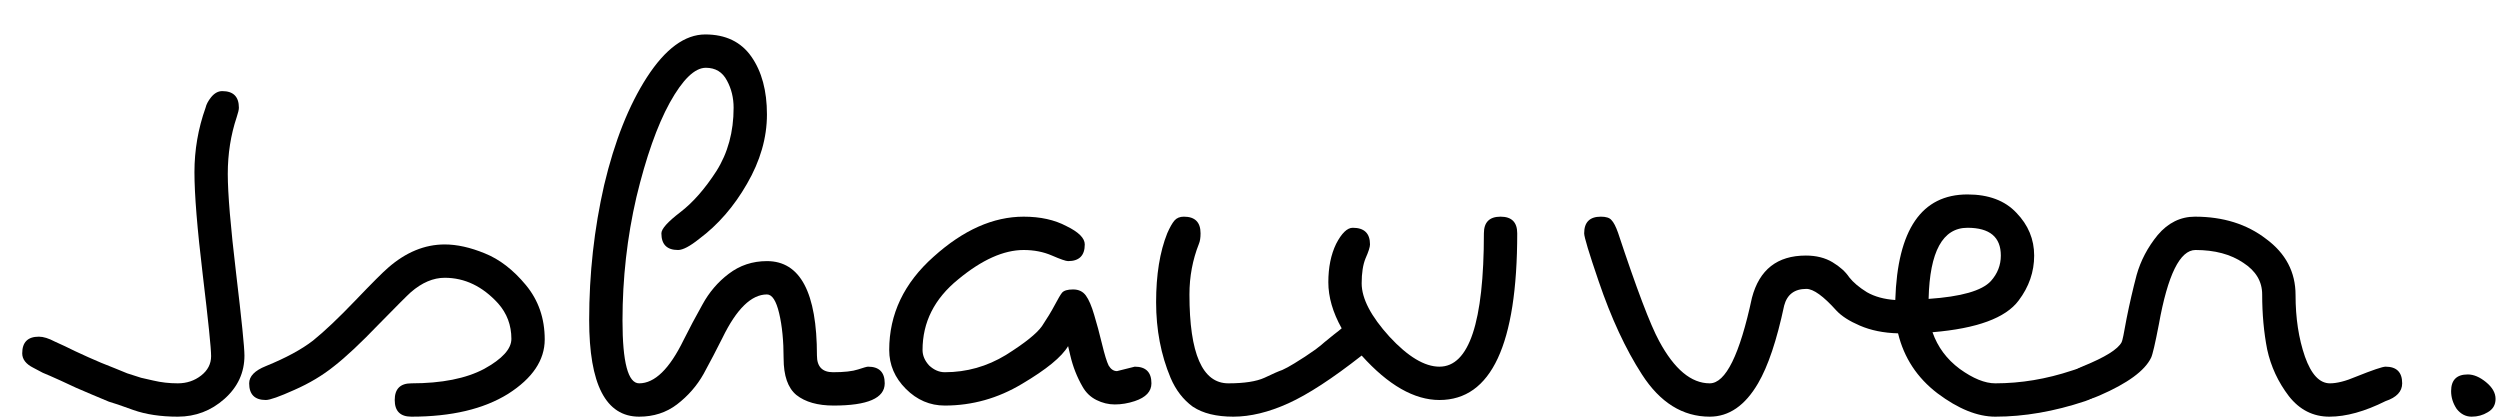
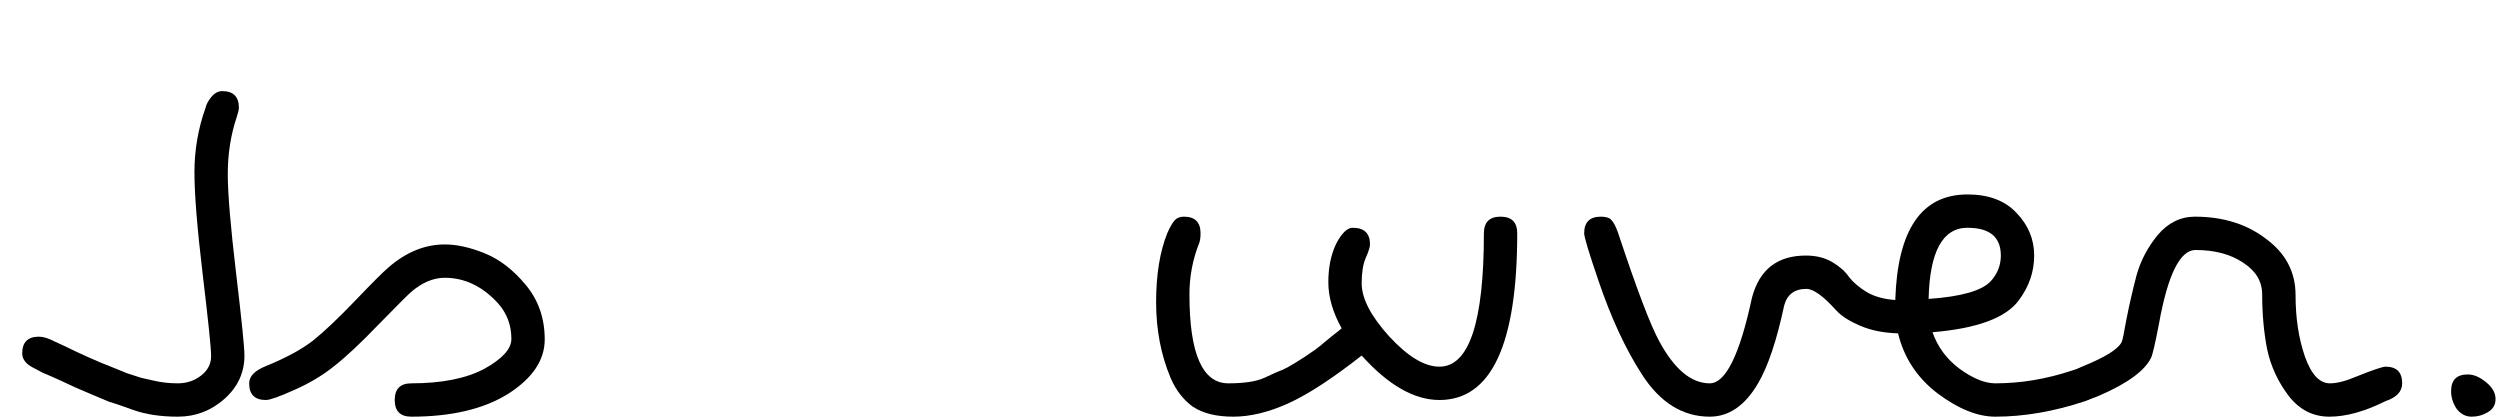
<svg xmlns="http://www.w3.org/2000/svg" width="54" height="9" viewBox="0 0 54 9" fill="none">
  <path d="M0.48 7.632C0.48 7.392 0.6 7.272 0.84 7.272C0.936 7.272 1.052 7.308 1.188 7.38C1.332 7.444 1.476 7.512 1.62 7.584C1.764 7.648 1.86 7.692 1.908 7.716C1.964 7.74 2.056 7.78 2.184 7.836C2.32 7.892 2.42 7.932 2.484 7.956C2.548 7.98 2.636 8.016 2.748 8.064C2.868 8.104 2.968 8.136 3.048 8.16C3.128 8.176 3.216 8.196 3.312 8.22C3.48 8.26 3.656 8.28 3.84 8.28C4.032 8.28 4.2 8.224 4.344 8.112C4.488 8 4.56 7.86 4.56 7.692C4.56 7.524 4.5 6.94 4.38 5.94C4.26 4.94 4.2 4.2 4.2 3.72C4.2 3.24 4.28 2.776 4.44 2.328C4.456 2.256 4.496 2.18 4.56 2.1C4.632 2.012 4.712 1.968 4.8 1.968C5.04 1.968 5.16 2.088 5.16 2.328C5.16 2.368 5.144 2.436 5.112 2.532C4.984 2.916 4.92 3.324 4.92 3.756C4.92 4.18 4.98 4.896 5.1 5.904C5.22 6.912 5.28 7.504 5.28 7.68C5.28 8.048 5.136 8.36 4.848 8.616C4.56 8.872 4.224 9 3.84 9C3.472 9 3.152 8.952 2.88 8.856C2.616 8.76 2.44 8.7 2.352 8.676C2.272 8.644 2.148 8.592 1.98 8.52C1.812 8.448 1.7 8.4 1.644 8.376C1.596 8.352 1.484 8.3 1.308 8.22C1.132 8.14 1.004 8.084 0.924 8.052C0.852 8.012 0.784 7.976 0.72 7.944C0.56 7.864 0.48 7.76 0.48 7.632Z" fill="black" />
  <path d="M5.742 7.908C6.174 7.732 6.514 7.548 6.762 7.356C7.01 7.156 7.314 6.868 7.674 6.492C8.034 6.116 8.27 5.88 8.382 5.784C8.766 5.448 9.174 5.28 9.606 5.28C9.87 5.28 10.158 5.344 10.47 5.472C10.79 5.6 11.086 5.828 11.358 6.156C11.63 6.484 11.766 6.876 11.766 7.332C11.766 7.78 11.502 8.172 10.974 8.508C10.446 8.836 9.75 9 8.886 9C8.646 9 8.526 8.88 8.526 8.64C8.526 8.4 8.646 8.28 8.886 8.28C9.542 8.28 10.066 8.176 10.458 7.968C10.85 7.752 11.046 7.536 11.046 7.32C11.046 7.024 10.95 6.768 10.758 6.552C10.422 6.184 10.038 6 9.606 6C9.358 6 9.114 6.104 8.874 6.312C8.802 6.376 8.57 6.608 8.178 7.008C7.794 7.408 7.474 7.708 7.218 7.908C6.97 8.108 6.682 8.28 6.354 8.424C6.034 8.568 5.83 8.64 5.742 8.64C5.502 8.64 5.382 8.52 5.382 8.28C5.382 8.128 5.502 8.004 5.742 7.908Z" fill="black" />
-   <path d="M19.11 8.28C19.11 8.6 18.742 8.76 18.006 8.76C17.662 8.76 17.394 8.684 17.202 8.532C17.018 8.38 16.926 8.116 16.926 7.74C16.926 7.364 16.894 7.04 16.83 6.768C16.766 6.496 16.678 6.36 16.566 6.36C16.23 6.36 15.91 6.672 15.606 7.296C15.478 7.552 15.342 7.812 15.198 8.076C15.054 8.332 14.862 8.552 14.622 8.736C14.39 8.912 14.118 9 13.806 9C13.086 9 12.726 8.304 12.726 6.912C12.726 5.912 12.834 4.94 13.05 3.996C13.274 3.052 13.582 2.276 13.974 1.668C14.374 1.052 14.794 0.744 15.234 0.744C15.674 0.744 16.006 0.904 16.23 1.224C16.454 1.544 16.566 1.96 16.566 2.472C16.566 2.976 16.422 3.476 16.134 3.972C15.854 4.46 15.51 4.856 15.102 5.16C14.902 5.32 14.75 5.4 14.646 5.4C14.406 5.4 14.286 5.28 14.286 5.04C14.286 4.944 14.422 4.792 14.694 4.584C14.966 4.376 15.226 4.08 15.474 3.696C15.722 3.304 15.846 2.848 15.846 2.328C15.846 2.112 15.798 1.916 15.702 1.74C15.606 1.556 15.454 1.464 15.246 1.464C15.006 1.464 14.746 1.716 14.466 2.22C14.194 2.716 13.954 3.396 13.746 4.26C13.546 5.124 13.446 6.012 13.446 6.924C13.446 7.828 13.566 8.28 13.806 8.28C14.142 8.28 14.462 7.968 14.766 7.344C14.894 7.088 15.03 6.832 15.174 6.576C15.318 6.312 15.506 6.092 15.738 5.916C15.978 5.732 16.254 5.64 16.566 5.64C17.286 5.64 17.646 6.32 17.646 7.68C17.646 7.92 17.762 8.04 17.994 8.04C18.234 8.04 18.414 8.02 18.534 7.98C18.654 7.94 18.726 7.92 18.75 7.92C18.99 7.92 19.11 8.04 19.11 8.28Z" fill="black" />
-   <path d="M24.127 8.016C24.127 8.016 24.255 7.984 24.511 7.92C24.751 7.92 24.871 8.04 24.871 8.28C24.871 8.456 24.751 8.584 24.511 8.664C24.367 8.712 24.223 8.736 24.079 8.736C23.943 8.736 23.811 8.704 23.683 8.64C23.555 8.576 23.455 8.48 23.383 8.352C23.263 8.144 23.175 7.92 23.119 7.68L23.071 7.476C22.935 7.708 22.603 7.98 22.075 8.292C21.555 8.604 20.999 8.76 20.407 8.76C20.087 8.76 19.807 8.64 19.567 8.4C19.327 8.16 19.207 7.88 19.207 7.56C19.207 6.784 19.527 6.112 20.167 5.544C20.807 4.968 21.455 4.68 22.111 4.68C22.471 4.68 22.779 4.748 23.035 4.884C23.299 5.012 23.431 5.144 23.431 5.28C23.431 5.52 23.311 5.64 23.071 5.64C23.023 5.64 22.907 5.6 22.723 5.52C22.539 5.44 22.335 5.4 22.111 5.4C21.679 5.4 21.207 5.612 20.695 6.036C20.183 6.452 19.927 6.96 19.927 7.56C19.927 7.68 19.975 7.792 20.071 7.896C20.175 7.992 20.287 8.04 20.407 8.04C20.879 8.04 21.319 7.916 21.727 7.668C22.135 7.412 22.395 7.204 22.507 7.044C22.619 6.876 22.711 6.724 22.783 6.588C22.855 6.452 22.907 6.364 22.939 6.324C22.979 6.276 23.059 6.252 23.179 6.252C23.299 6.252 23.391 6.296 23.455 6.384C23.519 6.472 23.579 6.612 23.635 6.804C23.691 6.988 23.747 7.196 23.803 7.428C23.859 7.66 23.907 7.816 23.947 7.896C23.995 7.976 24.055 8.016 24.127 8.016Z" fill="black" />
  <path d="M32.772 5.04C32.772 7.44 32.212 8.64 31.092 8.64C30.548 8.64 29.988 8.32 29.412 7.68C28.78 8.176 28.252 8.52 27.828 8.712C27.404 8.904 27.008 9 26.64 9C26.272 9 25.98 8.928 25.764 8.784C25.556 8.632 25.396 8.424 25.284 8.16C25.076 7.664 24.972 7.12 24.972 6.528C24.972 5.936 25.052 5.44 25.212 5.04C25.268 4.912 25.32 4.82 25.368 4.764C25.416 4.708 25.484 4.68 25.572 4.68C25.812 4.68 25.932 4.8 25.932 5.04C25.932 5.136 25.92 5.212 25.896 5.268C25.76 5.612 25.692 5.976 25.692 6.36C25.692 7.64 25.972 8.28 26.532 8.28C26.876 8.28 27.136 8.24 27.312 8.16C27.496 8.072 27.624 8.016 27.696 7.992C27.768 7.96 27.856 7.912 27.96 7.848C28.064 7.784 28.14 7.736 28.188 7.704C28.236 7.672 28.312 7.62 28.416 7.548C28.52 7.468 28.584 7.416 28.608 7.392C28.64 7.368 28.704 7.316 28.8 7.236C28.904 7.156 28.964 7.108 28.98 7.092C28.788 6.748 28.692 6.416 28.692 6.096C28.692 5.776 28.748 5.5 28.86 5.268C28.98 5.036 29.1 4.92 29.22 4.92C29.468 4.92 29.592 5.04 29.592 5.28C29.592 5.336 29.56 5.436 29.496 5.58C29.44 5.716 29.412 5.896 29.412 6.12C29.412 6.448 29.612 6.832 30.012 7.272C30.412 7.704 30.772 7.92 31.092 7.92C31.732 7.92 32.052 6.96 32.052 5.04C32.052 4.8 32.172 4.68 32.412 4.68C32.652 4.68 32.772 4.8 32.772 5.04Z" fill="black" />
  <path d="M40.998 7.2C40.686 7.192 40.41 7.136 40.17 7.032C39.946 6.936 39.778 6.828 39.666 6.708C39.386 6.396 39.17 6.24 39.018 6.24C38.762 6.24 38.602 6.36 38.538 6.6C38.378 7.352 38.19 7.912 37.974 8.28C37.694 8.76 37.346 9 36.93 9C36.346 9 35.858 8.696 35.466 8.088C35.114 7.544 34.802 6.872 34.53 6.072C34.322 5.464 34.218 5.12 34.218 5.04C34.218 4.8 34.338 4.68 34.578 4.68C34.69 4.68 34.766 4.704 34.806 4.752C34.854 4.8 34.902 4.892 34.95 5.028C35.35 6.236 35.646 7.016 35.838 7.368C36.166 7.976 36.53 8.28 36.93 8.28C37.274 8.28 37.578 7.664 37.842 6.432C38.002 5.824 38.39 5.52 39.006 5.52C39.23 5.52 39.422 5.568 39.582 5.664C39.742 5.76 39.862 5.868 39.942 5.988C40.03 6.1 40.158 6.208 40.326 6.312C40.494 6.408 40.698 6.464 40.938 6.48C40.986 4.96 41.506 4.2 42.498 4.2C42.954 4.2 43.306 4.332 43.554 4.596C43.81 4.86 43.938 5.168 43.938 5.52C43.938 5.872 43.826 6.196 43.602 6.492C43.322 6.868 42.702 7.096 41.742 7.176C41.854 7.496 42.05 7.76 42.33 7.968C42.618 8.176 42.874 8.28 43.098 8.28C43.65 8.28 44.202 8.188 44.754 8.004C44.922 7.948 45.018 7.92 45.042 7.92C45.282 7.92 45.402 8.04 45.402 8.28C45.402 8.456 45.282 8.584 45.042 8.664C44.37 8.888 43.722 9 43.098 9C42.714 9 42.298 8.832 41.85 8.496C41.41 8.16 41.126 7.728 40.998 7.2ZM41.658 6.456C42.362 6.408 42.81 6.28 43.002 6.072C43.146 5.912 43.218 5.728 43.218 5.52C43.218 5.12 42.978 4.92 42.498 4.92C41.962 4.92 41.682 5.432 41.658 6.456Z" fill="black" />
  <path d="M45.827 7.392C45.843 7.368 45.879 7.196 45.935 6.876C45.999 6.556 46.071 6.244 46.151 5.94C46.239 5.628 46.391 5.34 46.607 5.076C46.831 4.812 47.099 4.68 47.411 4.68C48.019 4.68 48.531 4.84 48.947 5.16C49.371 5.472 49.584 5.876 49.584 6.372C49.584 6.868 49.651 7.312 49.787 7.704C49.923 8.088 50.103 8.28 50.327 8.28C50.479 8.28 50.667 8.232 50.891 8.136C51.251 7.992 51.464 7.92 51.528 7.92C51.767 7.92 51.887 8.04 51.887 8.28C51.887 8.456 51.767 8.584 51.528 8.664C51.08 8.888 50.675 9 50.315 9C49.963 9 49.671 8.852 49.439 8.556C49.207 8.252 49.051 7.916 48.971 7.548C48.899 7.18 48.863 6.784 48.863 6.36C48.863 6.08 48.727 5.852 48.455 5.676C48.183 5.492 47.839 5.4 47.423 5.4C47.087 5.4 46.823 5.936 46.631 7.008C46.551 7.424 46.495 7.664 46.463 7.728C46.327 8.008 45.956 8.28 45.347 8.544C45.203 8.608 45.087 8.64 44.999 8.64C44.759 8.64 44.639 8.52 44.639 8.28C44.639 8.128 44.759 8.004 44.999 7.908C45.471 7.716 45.747 7.544 45.827 7.392Z" fill="black" />
  <path d="M53.304 8.088C53.432 8.088 53.564 8.144 53.7 8.256C53.836 8.368 53.904 8.488 53.904 8.616C53.904 8.744 53.848 8.84 53.736 8.904C53.632 8.968 53.516 9 53.388 9C53.26 9 53.152 8.944 53.064 8.832C52.984 8.712 52.944 8.584 52.944 8.448C52.944 8.208 53.064 8.088 53.304 8.088Z" fill="black" />
</svg>